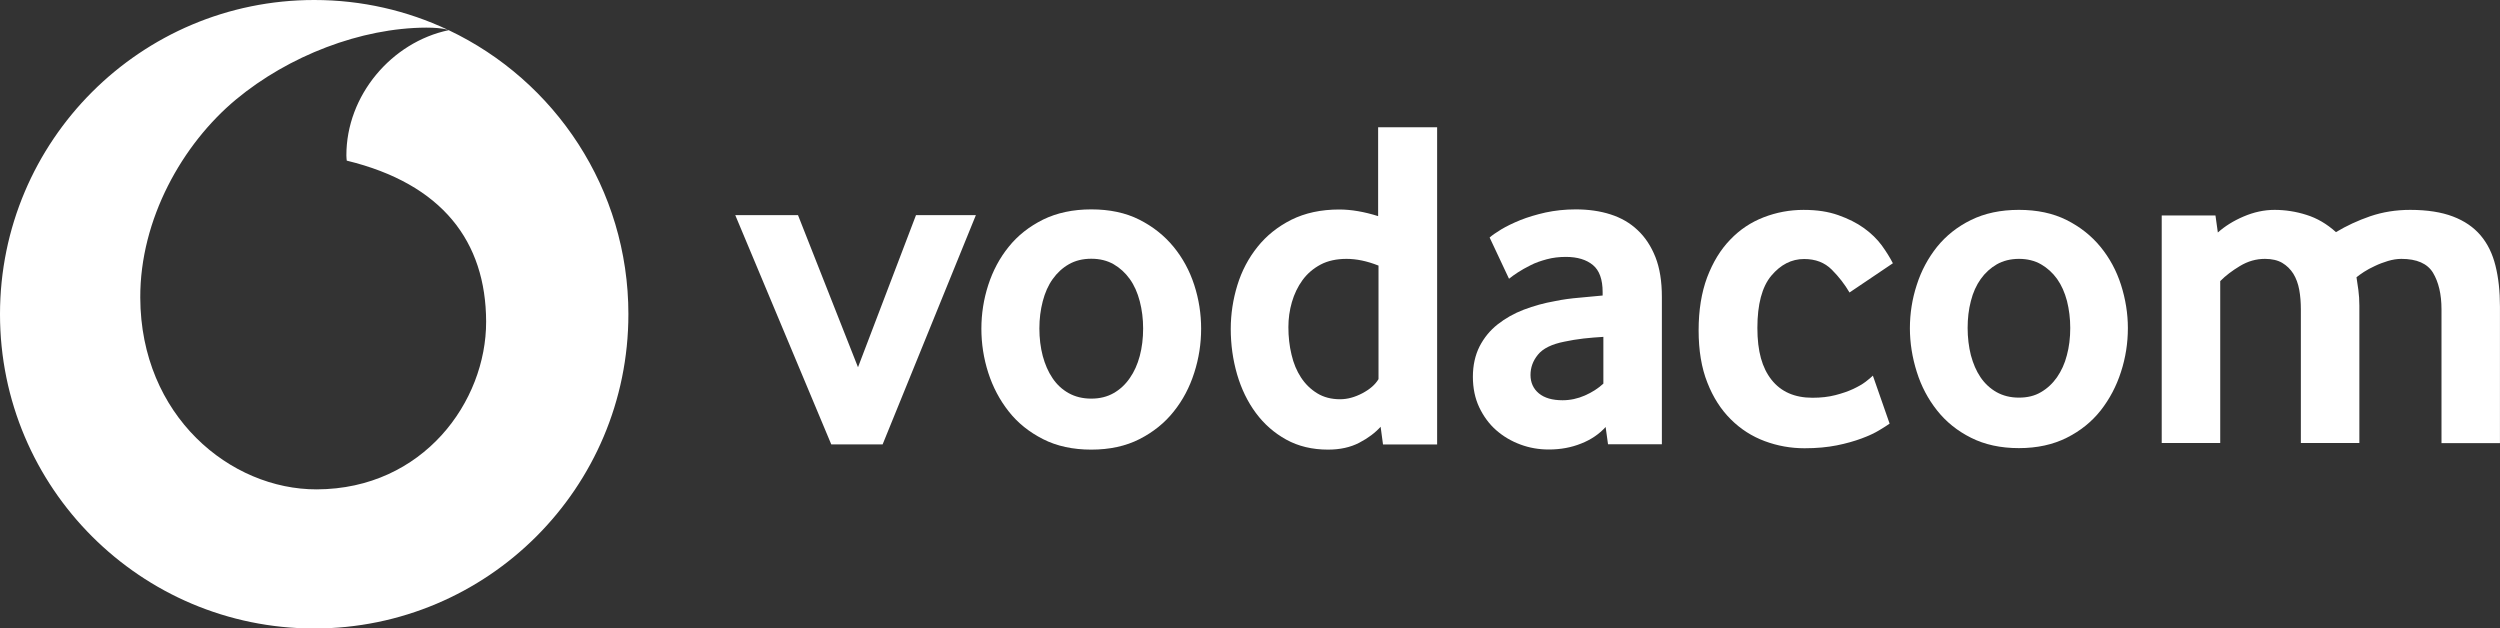
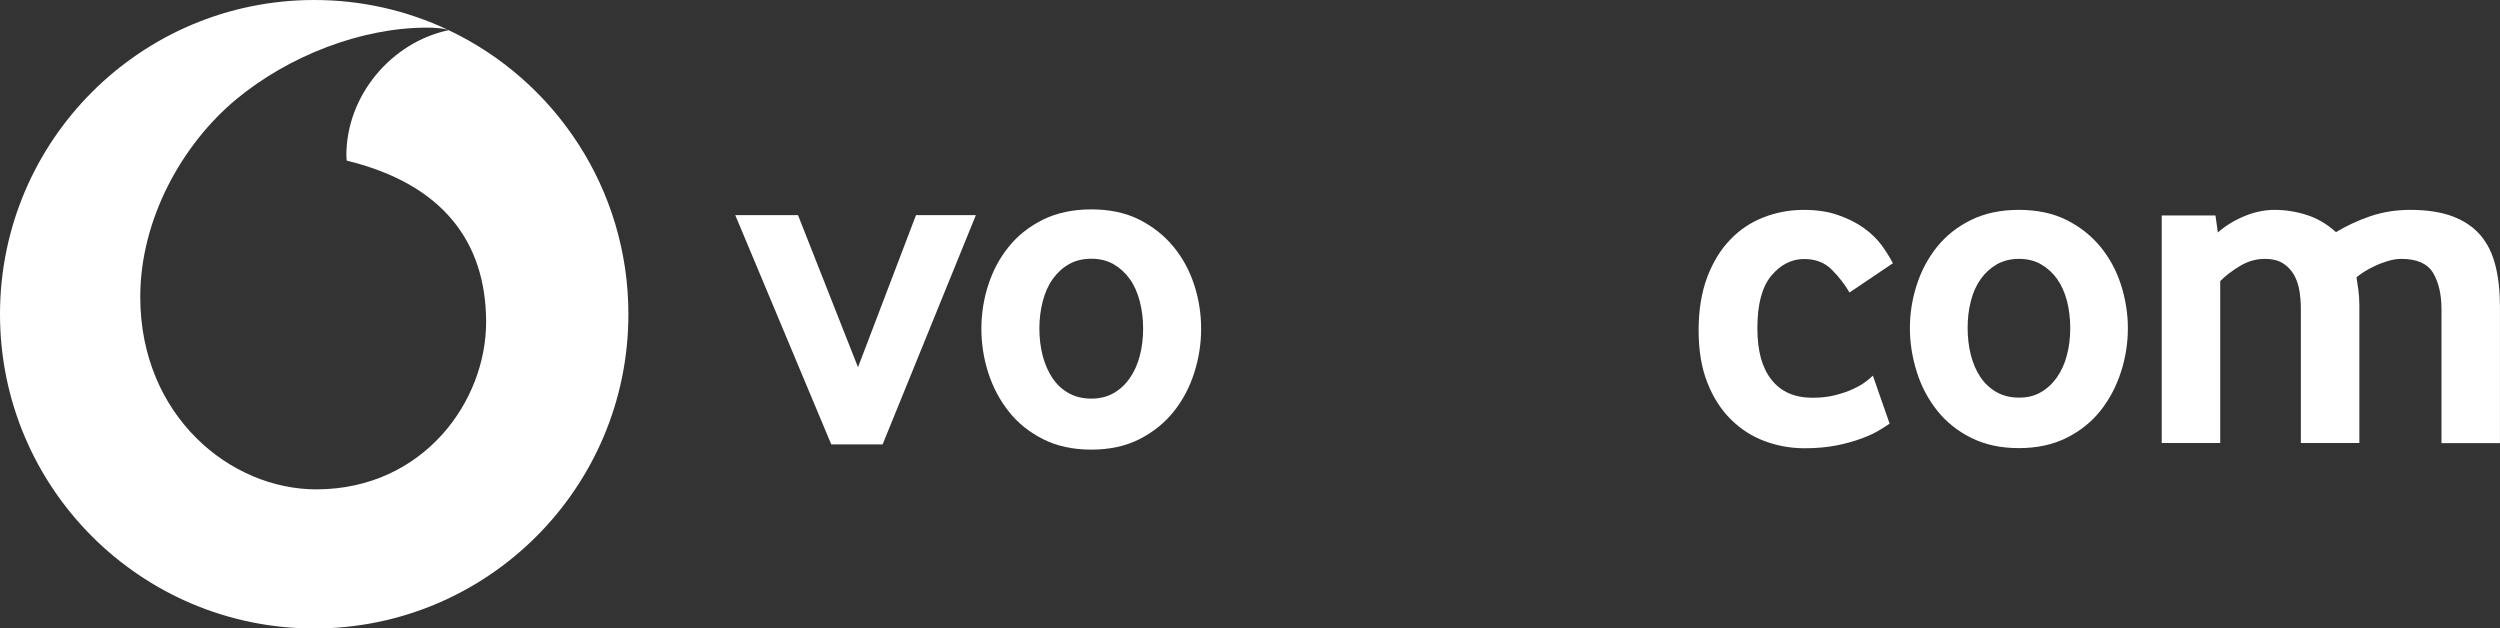
<svg xmlns="http://www.w3.org/2000/svg" id="Layer_2" data-name="Layer 2" viewBox="0 0 2534.93 637.28">
  <rect x="0" y="0" width="2534.93" height="637.28" fill="#333333" stroke="none" />
  <defs>
    <style>
      .cls-1 {
        fill: none;
      }

      .cls-2 {
        fill: #fff;
      }
    </style>
  </defs>
  <g id="svg8">
    <g id="g14278">
      <g id="g14258">
        <path class="cls-2" d="M637.17,318.64c0,175.92-142.61,318.64-318.64,318.64C142.58,637.14,0,494.56,0,318.64S142.58,0,318.64,0c48.44,0,94.33,10.82,135.44,30.18-5.49-1.62-13.9-2.17-21.86-2.17-66.29.25-139.42,28.51-192.78,72.75-54.65,45.37-97.49,121.68-97.21,201.02.36,120.03,91.36,194.68,178.97,194.43,107.98-.38,171.99-89.09,171.72-170.21-.25-81.01-44.35-139.56-141.32-163.12-.11-1.02-.38-3.19-.38-5.22-.11-61.02,45.92-114.95,103.75-127.07,107.7,51.05,182.21,160.82,182.21,288.05Z" />
        <path class="cls-1" d="M492.91,326c.27,81.12-63.74,169.82-171.72,170.21-87.6.25-178.61-74.39-178.97-194.43-.27-79.34,42.57-155.65,97.21-201.02,53.36-44.24,126.49-72.5,192.78-72.75,7.96,0,16.37.55,21.86,2.17.05.03.08.03.14.05.25.08.49.19.74.36-57.83,12.11-103.86,66.05-103.75,127.07,0,2.03.27,4.2.38,5.22,96.97,23.56,141.07,82.11,141.32,163.12Z" />
        <path class="cls-2" d="M455.15,30.54c-.05,0-.14.03-.19.05-.25-.16-.49-.27-.74-.36.33.08.63.19.93.3Z" />
      </g>
      <path id="polygon14260" class="cls-2" d="M809.15,218.13l60.84,154.25,58.81-154.25h60.71l-94.55,232.45h-52.09l-97.34-232.45h63.63Z" />
      <g id="g14270">
        <path id="path14262" class="cls-2" d="M1159.1,333.09c0-9.63-1.14-18.89-3.42-27.63s-5.58-16.22-10.14-22.56c-4.56-6.34-10.01-11.28-16.35-14.96-6.46-3.68-13.94-5.58-22.69-5.58s-16.22,1.9-22.69,5.58-11.91,8.75-16.35,14.96c-4.56,6.34-7.86,13.82-10.14,22.56s-3.42,17.87-3.42,27.63,1.14,19.27,3.42,27.88c2.28,8.49,5.58,16.1,9.89,22.43,4.31,6.46,9.76,11.53,16.35,15.21,6.59,3.68,14.2,5.58,22.94,5.58s16.22-1.9,22.69-5.58,11.91-8.75,16.35-15.21c4.56-6.46,7.86-13.94,10.14-22.43,2.28-8.62,3.42-17.87,3.42-27.88h0ZM1217.91,333.34c0,15.08-2.28,30.04-6.97,44.61-4.69,14.7-11.53,27.76-20.79,39.29-9.13,11.53-20.79,20.91-34.73,28.01-13.94,7.1-30.29,10.65-48.92,10.65s-34.98-3.55-48.92-10.65c-13.94-7.1-25.6-16.35-34.73-28.01-9.13-11.53-16.1-24.72-20.79-39.29-4.69-14.58-6.97-29.53-6.97-44.61s2.28-29.91,6.97-44.36,11.53-27.38,20.79-38.78c9.13-11.41,20.79-20.53,34.73-27.5,13.94-6.84,30.29-10.39,48.92-10.39s34.86,3.42,48.67,10.39c13.82,6.97,25.35,16.1,34.73,27.5,9.38,11.41,16.35,24.34,21.04,38.78s6.97,29.28,6.97,44.36h0Z" />
-         <path id="path14264" class="cls-2" d="M1397.51,269.21c-11.53-4.56-22.18-6.72-32.19-6.72s-19.01,1.9-26.36,5.83c-7.35,3.93-13.44,9.13-18.25,15.72-4.82,6.59-8.37,14.07-10.77,22.31-2.41,8.24-3.55,16.73-3.55,25.35,0,9.63,1.01,19.01,3.17,27.88,2.03,8.87,5.32,16.6,9.63,23.19,4.31,6.59,9.76,11.91,16.35,15.97,6.59,4.06,14.32,6.08,23.32,6.08,7.35,0,14.83-2.03,22.56-6.08,7.6-4.06,13.05-8.75,16.35-14.32v-115.21h-.25ZM1402.32,450.58l-2.41-17.87c-5.45,6.08-12.67,11.53-21.67,16.22-9,4.69-19.52,6.97-31.69,6.97-15.97,0-30.17-3.42-42.33-10.14-12.17-6.72-22.43-15.72-30.8-27-8.37-11.28-14.7-24.34-19.01-39.04-4.31-14.83-6.46-30.17-6.46-46.26,0-15.08,2.28-29.91,6.72-44.36s11.28-27.38,20.41-38.78c9.13-11.41,20.53-20.53,34.35-27.5,13.82-6.84,29.91-10.39,48.54-10.39,12.17,0,25.35,2.28,39.42,6.72v-90.12h59.82v321.68h-54.88v-.13Z" />
-         <path id="path14266" class="cls-2" d="M1625.65,341.58c-6.46.38-13.05.89-19.9,1.65-6.84.76-13.31,1.9-19.39,3.17-12.93,2.53-21.93,6.97-27,13.31-5.07,6.21-7.48,13.05-7.48,20.53s2.79,13.94,8.49,18.63c5.7,4.69,13.69,6.97,24.08,6.97,7.73,0,15.34-1.65,22.56-4.82,7.22-3.17,13.56-7.22,18.76-12.04v-47.4h-.13ZM1630.47,450.33l-2.41-17.36c-6.46,7.1-14.7,12.8-24.72,16.73-10.01,4.06-20.91,6.08-32.95,6.08-10.01,0-19.65-1.65-28.77-5.07-9.25-3.42-17.36-8.24-24.46-14.45-7.1-6.21-12.8-13.94-17.24-23.19-4.31-9.13-6.46-19.52-6.46-31.05s2.28-21.8,6.72-30.67c4.56-8.87,10.65-16.35,18.38-22.43,7.73-6.08,16.6-11.15,26.62-14.96,10.01-3.8,20.53-6.72,31.43-8.62,7.73-1.65,16.22-2.79,25.48-3.55,9.13-.76,16.86-1.52,22.94-2.15v-3.42c0-12.93-3.3-22.05-9.89-27.5-6.59-5.45-15.72-8.24-27.38-8.24-6.84,0-13.31.76-19.39,2.41s-11.66,3.55-16.48,6.08c-4.82,2.41-9.13,4.82-12.8,7.22-3.68,2.41-6.72,4.56-9,6.46l-19.65-41.83c2.53-2.28,6.46-4.94,11.79-8.24,5.32-3.17,11.79-6.34,19.27-9.38,7.6-3.04,16.1-5.58,25.6-7.73,9.51-2.03,19.65-3.17,30.67-3.17,12.8,0,24.59,1.65,35.24,5.07,10.65,3.42,19.77,8.62,27.5,15.97,7.73,7.22,13.69,16.35,18.12,27.5,4.31,11.03,6.46,24.46,6.46,40.18v149.43h-54.63v-.13Z" />
        <path id="path14268" class="cls-2" d="M1916.02,429.54c-2.28,1.65-5.7,3.8-10.52,6.72-4.82,2.92-10.77,5.7-18,8.37-7.22,2.66-15.59,5.07-25.1,6.97-9.63,1.9-20.41,2.92-32.57,2.92-14.07,0-27.5-2.41-40.43-7.22-12.93-4.82-24.46-12.17-34.35-22.05-10.01-9.89-18-22.31-23.83-37.26-5.96-14.96-8.87-32.7-8.87-53.11s2.92-38.28,8.62-53.61c5.83-15.34,13.56-28.14,23.45-38.28,9.76-10.27,21.17-17.74,33.97-22.69,12.8-4.94,26.24-7.48,40.31-7.48s25.1,1.77,35.24,5.32c10.01,3.55,18.76,7.86,26.11,13.18,7.35,5.32,13.31,11.15,18,17.49,4.56,6.34,8.37,12.42,11.28,18.12l-43.98,29.66c-4.82-8.24-10.77-15.97-18-23.19-7.22-7.22-16.48-10.77-28.01-10.77-12.8,0-23.83,5.7-33.33,16.98-9.38,11.28-14.07,28.9-14.07,52.85s4.82,40.56,14.32,52.6c9.63,12.17,23.45,18.25,41.57,18.25,8.62,0,16.35-.89,23.19-2.66,6.84-1.77,12.8-3.8,18-6.21,5.07-2.41,9.38-4.82,12.67-7.35s5.83-4.69,7.35-6.21l16.98,48.67Z" />
      </g>
      <g id="g14276">
-         <path id="path14272" class="cls-2" d="M2099.17,332.58c0-9.63-1.14-18.76-3.3-27.38-2.28-8.62-5.58-16.1-10.01-22.31-4.44-6.21-9.89-11.15-16.22-14.83-6.34-3.68-13.94-5.58-22.43-5.58s-16.1,1.9-22.56,5.58c-6.34,3.68-11.79,8.62-16.22,14.83-4.44,6.21-7.86,13.69-10.01,22.31-2.28,8.62-3.3,17.74-3.3,27.38s1.14,19.14,3.3,27.63c2.28,8.49,5.45,15.97,9.76,22.31,4.31,6.34,9.76,11.41,16.22,15.08,6.59,3.68,14.07,5.58,22.69,5.58s16.1-1.77,22.43-5.58c6.34-3.68,11.79-8.75,16.22-15.08,4.44-6.46,7.86-13.82,10.01-22.31,2.28-8.37,3.42-17.62,3.42-27.63h0ZM2157.6,332.83c0,14.96-2.28,29.79-6.97,44.23-4.69,14.58-11.53,27.5-20.53,39.04-9.13,11.53-20.53,20.79-34.47,27.76-13.94,6.97-30.04,10.52-48.54,10.52s-34.73-3.55-48.54-10.52c-13.94-6.97-25.35-16.22-34.47-27.76-9.13-11.53-15.97-24.46-20.53-39.04-4.56-14.45-6.97-29.28-6.97-44.23s2.28-29.66,6.97-43.98c4.56-14.32,11.53-27.25,20.53-38.53,9.13-11.28,20.53-20.41,34.47-27.25,13.94-6.84,30.04-10.27,48.54-10.27s34.6,3.42,48.29,10.27c13.69,6.84,25.22,15.97,34.47,27.25,9.25,11.28,16.22,24.21,20.79,38.53,4.56,14.32,6.97,29.02,6.97,43.98h0Z" />
+         <path id="path14272" class="cls-2" d="M2099.17,332.58c0-9.63-1.14-18.76-3.3-27.38-2.28-8.62-5.58-16.1-10.01-22.31-4.44-6.21-9.89-11.15-16.22-14.83-6.34-3.68-13.94-5.58-22.43-5.58s-16.1,1.9-22.56,5.58c-6.34,3.68-11.79,8.62-16.22,14.83-4.44,6.21-7.86,13.69-10.01,22.31-2.28,8.62-3.3,17.74-3.3,27.38s1.14,19.14,3.3,27.63c2.28,8.49,5.45,15.97,9.76,22.31,4.31,6.34,9.76,11.41,16.22,15.08,6.59,3.68,14.07,5.58,22.69,5.58s16.1-1.77,22.43-5.58c6.34-3.68,11.79-8.75,16.22-15.08,4.44-6.46,7.86-13.82,10.01-22.31,2.28-8.37,3.42-17.62,3.42-27.63ZM2157.6,332.83c0,14.96-2.28,29.79-6.97,44.23-4.69,14.58-11.53,27.5-20.53,39.04-9.13,11.53-20.53,20.79-34.47,27.76-13.94,6.97-30.04,10.52-48.54,10.52s-34.73-3.55-48.54-10.52c-13.94-6.97-25.35-16.22-34.47-27.76-9.13-11.53-15.97-24.46-20.53-39.04-4.56-14.45-6.97-29.28-6.97-44.23s2.28-29.66,6.97-43.98c4.56-14.32,11.53-27.25,20.53-38.53,9.13-11.28,20.53-20.41,34.47-27.25,13.94-6.84,30.04-10.27,48.54-10.27s34.6,3.42,48.29,10.27c13.69,6.84,25.22,15.97,34.47,27.25,9.25,11.28,16.22,24.21,20.79,38.53,4.56,14.32,6.97,29.02,6.97,43.98h0Z" />
        <path id="path14274" class="cls-2" d="M2475.61,449.19v-135.49c0-15.34-2.92-27.63-8.62-37.14-5.7-9.38-16.48-14.07-32.07-14.07-4.44,0-9,.76-13.69,2.15-4.56,1.39-9,3.04-13.18,5.07-4.18,1.9-7.86,3.93-11.03,5.96-3.17,2.03-5.7,3.93-7.6,5.45.63,3.8,1.27,8.11,1.9,12.93.63,4.82,1.01,10.01,1.01,15.84v139.29h-59.32v-135.49c0-6.97-.51-13.69-1.65-19.9s-3.17-11.66-5.96-16.22c-2.92-4.56-6.59-8.24-11.28-11.03-4.56-2.66-10.39-4.06-17.49-4.06-9,0-17.36,2.41-25.35,7.22s-14.7,9.89-20.03,15.34v164.14h-59.32v-230.68h54.5l2.41,17.24c7.1-6.34,15.72-11.79,26.11-16.22,10.39-4.44,20.79-6.72,31.43-6.72s21.67,1.65,32.32,5.07c10.65,3.3,20.66,9.13,29.91,17.49,10.52-6.34,22.18-11.79,34.73-16.1,12.67-4.31,26.11-6.46,40.56-6.46,17.24,0,31.69,2.28,43.35,6.72,11.66,4.44,21.04,10.9,28.01,19.14,7.1,8.37,12.04,18.5,15.08,30.67,3.04,12.17,4.56,25.98,4.56,41.7v138.28h-59.32v-.13Z" />
      </g>
    </g>
  </g>
</svg>